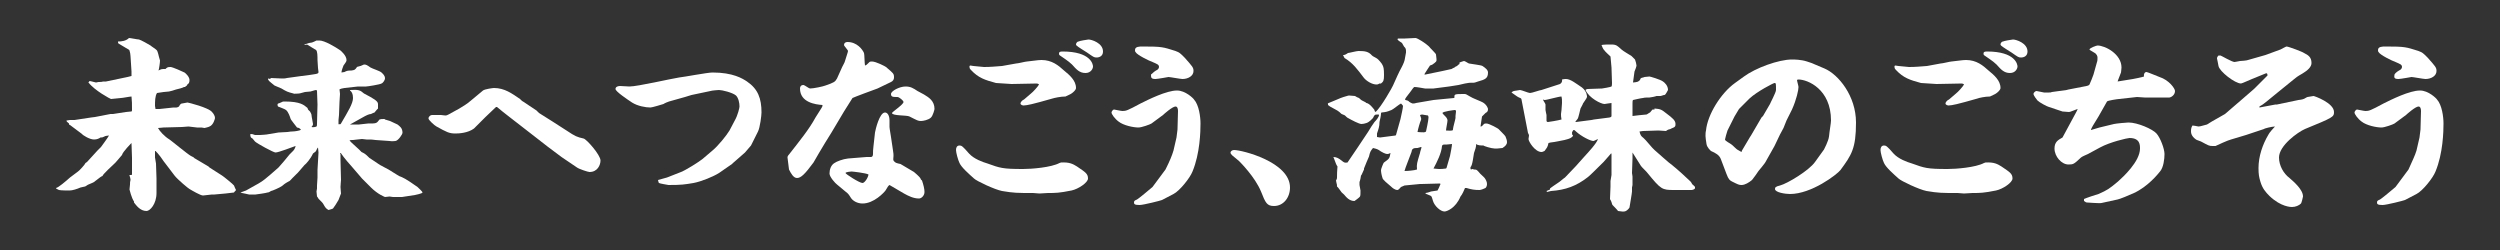
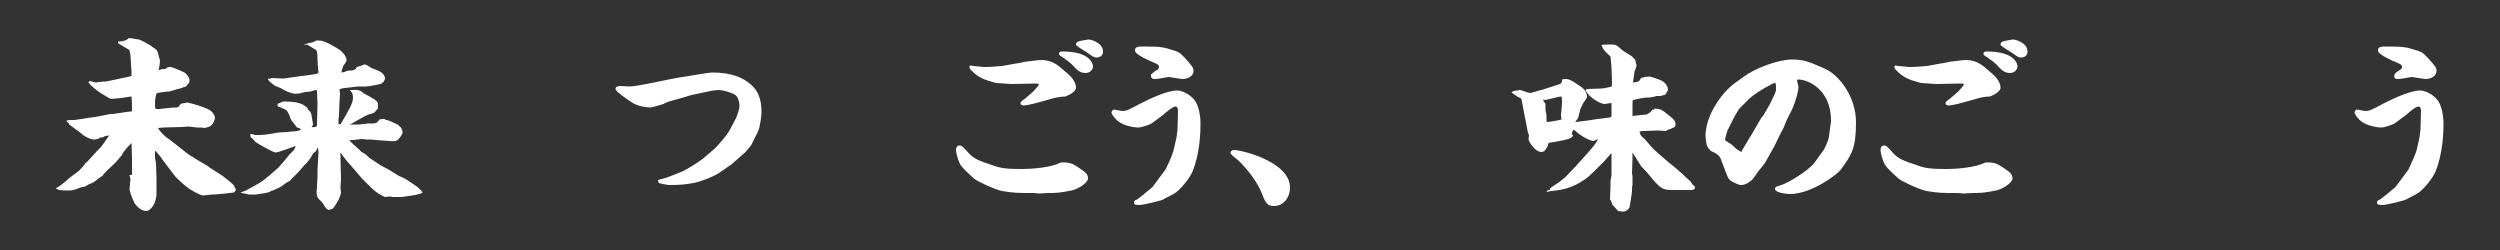
<svg xmlns="http://www.w3.org/2000/svg" version="1.1" id="レイヤー_1" x="0px" y="0px" width="500px" height="50px" viewBox="0 0 500 50" style="enable-background:new 0 0 500 50;" xml:space="preserve">
  <rect x="0" y="0" width="500" height="50" fill="#333333" stroke="none" />
  <style type="text/css">
	.st0{fill:#FFFFFF;}
</style>
  <g>
    <path class="st0" d="M17.4,32.4l2.1-2.3l0.7-0.7c0,0,1.4-1.9,1.6-2.3c-0.1,0-0.9,0.1-0.9,0.2c-0.4,0.2-0.5,0.2-0.8,0.2   c-0.3,0.2-0.7,0.4-1.3,0.4c-0.9,0-2.3-0.9-2.4-1.1L14,25l-0.2-0.1v-0.2c-0.4-0.3-0.5-0.4-0.5-0.6c0.1,0,0.6-0.1,0.7-0.1   c0.1,0,0.8,0,0.9,0l3.3-0.5l0.8-0.1l3.1-0.6l0.5,0l2.6-0.4c0.1,0,0.9-0.1,1-0.1c0.2,0,0.2-0.1,0.2-0.3c0-1.3,0-1.7-0.1-2.7   c-0.3,0-1.8,0.3-2.1,0.3c-0.3,0-1.7,0.2-2,0.2c-0.1,0-3.3-1.7-4.5-3.3l0-0.1c0.1,0,0.1,0,0.2-0.2c0.2,0,1.2,0.3,1.3,0.3   c0.1,0,0.4-0.1,0.5-0.1c0.3,0,0.7,0,0.9-0.1l0.6,0l4.3-0.9l0.8-0.2l0-0.2l0-0.7l-0.2-3.1c0-0.3-0.1-0.8-0.2-1.1   c0-0.1-0.3-0.3-0.7-0.5c0,0-1.5-0.9-1.5-0.9c-0.1-0.1-0.1-0.2-0.1-0.4c0.7,0,1.6-0.1,2.2-0.7c0.3,0,1.7,0.3,2,0.3   c0.2,0,2.2,1.1,2.3,1.2c0.2,0.2,1.2,0.8,1.3,1c0.1,0.1,0.4,1.2,0.4,1.3S32,12,32,12.1c0,0.4-0.2,1.8-0.3,2c0.6-0.3,0.6-0.3,1.4-0.3   c0.3-0.3,0.4-0.4,1-0.4c0.4,0,2.4,0.9,2.8,1.1c0.3,0.2,1,0.9,1,1.5c0,0.6-0.2,0.7-0.3,0.8c-0.1,0.1-0.2,0.1-0.2,0.3   c-0.1,0-0.4,0.3-0.4,0.3c0,0-0.1,0-0.2,0c-0.3,0.2-1.2,0.4-1.6,0.5c-0.2,0.1-1.3,0.4-1.4,0.4c-1.1,0.1-1.2,0.1-2.4,0.3   C31,19.2,31,20.3,31,21.2c0,0.1,0.1,0.4,0.1,0.6l0.8,0l2.8-0.3h0.6c0.1,0,0.4-0.1,0.5-0.2c0.1-0.2,0.3-0.6,0.6-0.6   c0.2,0,0.9-0.2,1.1-0.2c0.1,0,4.2,1,4.9,1.9c0.3,0.3,0.6,0.8,0.6,1.2c0,0.1-0.3,1.4-1.1,1.7c-0.1,0.1-1,0.3-1,0.3   c0,0-0.6-0.1-0.6-0.1c-0.1,0-0.7,0-0.9,0c-0.3,0-1.4-0.2-1.7-0.2c-0.2,0-1.1,0.1-1.3,0.1l-3.7,0.1c-0.2,0-1,0.1-1.1,0.1   c0.3,0.6,1.3,1.7,2.3,2.3c0.2,0.1,3.7,3,4.3,3.3c0,0,0.4,0.2,0.4,0.2c0.1,0,0.3,0.3,0.4,0.3l2.7,1.6l0.2,0.2l2.5,1.6   c0.2,0.1,2.3,1.8,2.4,2c0,0.1,0.4,0.9,0.4,0.9c0,0.1-0.4,0.4-0.4,0.5c-0.3,0-1.4,0.2-1.7,0.2l-2.2,0.2c0,0-0.4,0-0.5,0   c-0.3,0-1.5,0.2-1.8,0.2c-0.5,0-2.2-1-2.7-1.3c-0.1,0-2.4-1.9-3-2.7L33,32.6c-0.2-0.2-0.9-1.3-1.1-1.5c-0.3-0.4-0.5-0.6-0.8-0.9H31   c0,0.2,0,1.1,0,1.3c0,0.2,0.2,1,0.2,1.2c0,0.5,0.1,2.6,0.1,3l0,2.9c0,2.2-1.3,3.6-2,3.6c-1.3,0-2.1-1.2-2.5-1.7l0-0.2   c-0.5-0.7-0.9-2.4-0.9-2.4c0-0.1,0.1-0.9,0.1-1c0-0.4,0-0.5,0.1-0.9v-0.1c0-0.2-0.1-0.5-0.2-0.8V35h0.4l0.1-0.1l0-3.3l-0.1-3   c0,0-1.8,1.8-1.9,2.4c-0.1,0.1-1.5,1.8-1.6,1.8c-0.1,0.1-2.3,2.1-2.3,2.4c-0.3,0.1-0.4,0.2-1.7,1.2c-0.1,0.1-0.9,0.4-1.1,0.5   c-0.1,0-0.6,0.4-0.7,0.4c-0.1,0-0.8,0.2-0.9,0.2c-0.7,0.3-1.6,0.6-2.2,0.6c-0.1,0-1.8,0-2.1-0.1c-0.5-0.2-0.6-0.3-0.6-0.4   c0.5-0.1,1.9-1.3,2.8-2.1c0.2-0.2,1.4-1,1.6-1.2c0.3-0.2,1.4-1.4,1.5-1.7L17.4,32.4z" />
    <path class="st0" d="M49.2,38.1l2.5-1.4c0.9-0.5,1.7-1.2,2.4-1.8l1.6-1.4c0.4-0.4,1.8-2.1,2.2-2.6c0.1-0.1,0.6-0.6,0.7-0.7   c0.2-0.2,0.4-0.5,0.5-0.9l0-0.1c-0.6,0.2-3.4,1.3-4,1.3c-0.4,0-3.7-1.8-4.1-2.2c-0.1-0.1-0.4-0.5-0.5-0.6c0,0-0.2-0.1-0.3-0.2   c-0.1-0.1-0.2-0.6-0.1-0.7c0.3,0,0.4,0,0.9,0.2c0,0,0.7,0,1,0c0.6,0,1-0.1,1.3-0.1l2.4-0.4c0.3,0,1.6-0.1,1.8-0.1   c0.6-0.1,0.8-0.1,0.9-0.1c0.6,0,1.6-0.2,1.7-0.3c0,0,0-0.1,0.1-0.1l-0.4-0.3l-0.4-0.1c-0.2-0.3-1.3-1.6-1.3-1.8   c-0.1-0.3-0.4-1.3-0.9-1.7c-0.2-0.2-1.4-0.6-1.6-0.7c0-0.1-0.1-0.1-0.1-0.4l0.1-0.2c0.2,0,0.3-0.1,0.8-0.3c0.1-0.1,0.4-0.1,0.5-0.1   c3.2,0,3.9,0.7,4.6,1.3c0.1,0.4,0.2,0.4,0.5,0.7c0.1,0.2,0.3,0.5,0.3,0.7c0,0.3,0.3,1.6,0.3,1.8s-0.1,0.4-0.3,0.6   c0.3,0.1,0.8,0,1-0.1c0.1-0.1,0.1-0.4,0.1-0.6l0.1-3.8c0-0.4-0.1-2.3-0.1-2.7c0-0.1-0.1-0.2-0.2-0.2c-0.2,0-1,0.3-1.1,0.3   c-0.1,0-0.9,0.1-1.1,0.1c-0.1,0-1,0.3-1.2,0.3c-0.2,0-1.1,0.1-1.1,0c-1.2-0.3-1.4-0.4-2.4-1c-0.2-0.1-1.2-0.5-1.4-0.6   c-1.1-0.9-1.3-1-1.3-1.4l0.5,0.1l0-0.2c0.4,0,1.9,0.1,2.3,0.1c0.2,0,0.7,0,1-0.1l2.9-0.4c3.1-0.4,3.4-0.4,3.4-0.8   c0-0.1-0.1-0.7-0.1-0.8c0-0.3-0.1-1.3-0.1-1.6c0-0.7,0-1.8-0.3-2c-0.3-0.2-1.6-1-1.8-1.1C61.1,9,61,9,60.9,9l0-0.1   c0.3-0.1,0.3-0.1,0.9-0.3c0.1,0,0.5-0.1,0.6-0.1c0.1,0,0.7-0.3,0.9-0.4c0.2,0,0.5,0,0.6,0c1,0,3.2,1.3,4.2,2c0.1,0.1,1.2,1,1.2,1.9   c0,0.2,0,0.3-0.6,1.1c-0.1,0.2-0.4,1.1-0.4,1.3l0,0.1l0.6-0.1c0.4-0.2,0.5-0.3,1.4-0.3c0.6-0.1,0.7-0.1,1.1-0.7   c0.1-0.1,0.5-0.1,0.6-0.2l0.1,0c0.1,0,0.6-0.3,0.7-0.3c0.4,0,0.6,0.1,1.3,0.6c0.3,0.2,1.9,0.7,2.2,1c0.3,0.3,0.7,0.6,0.7,1.2   c0,0.3-0.4,0.9-0.7,1c-0.3,0.2-2.8,0.6-3.1,0.6c-0.3,0-1.4,0-1.6,0c-0.9,0.1-1.8,0.2-2.7,0.3c-0.2,0-1,0.2-1,0.3   c0,0.1,0.1,0.7,0.1,0.9c0,0.2-0.1,1.3-0.1,1.6l-0.1,2.6c0,0.1-0.1,0.8-0.1,1c0,0.1,0,0.8,0,0.9l0.1-0.1c0.1,0.1,0.3,0.1,0.4-0.1   c1.4-2.4,2.4-4,2.4-5.1c0-0.9-0.3-1.3-0.6-1.5v-0.1c1.7-0.1,2,0,2.8,0.7c1.9,1,2.8,1.5,2.8,2.1v0.9c-0.2,0.2-0.3,0.3-0.7,0.8   c-0.1,0-0.5,0.2-0.7,0.3c-0.4,0-1,0.3-1.7,0.7L70,24.9h1.8c0.3,0,1.5-0.2,1.8-0.2c1.7,0,1.7,0,2.3-0.8c0.3-0.1,0.4-0.1,1-0.1   l0.1,0.1l1,0.3c0.2,0.1,1.3,0.6,1.5,0.7c0.5,0.4,1,0.7,1,1.7c0,0.2-0.8,1.5-1.4,1.6c-0.3,0-0.6,0.1-1.2,0l-2.8-0.2   c-0.1,0-0.7-0.1-0.9-0.1h-0.9c-0.1,0-0.8-0.1-0.9-0.1c-0.3,0-1.6,0.2-1.8,0.2c-0.5,0-0.5,0-0.7,0.1c0.3,0.4,2.1,1.9,2.4,2.3   c0.6,0.3,0.7,0.3,1.6,1.2c0,0,2,1.3,2.1,1.4l1.7,0.9c0.3,0.2,1.8,1.1,2.1,1.3c0.8,0.3,1.3,0.5,3.7,2.2c0.1,0.1,1,0.9,1,1.1   S83,39,83,39l-2.6,0.4c0,0-1.6,0-1.8,0c-0.1,0-0.6-0.1-0.7-0.1c-0.1,0-0.7,0.1-0.9,0.1c0,0-1.4-0.5-2.8-1.9l-1.8-1.8l-1.8-2.1   c-0.4-0.4-2-2.3-2.3-2.8c-0.1-0.2-0.2-0.2-0.3-0.2c0,0.1,0.1,0.2,0.1,0.3v1.1l0.1,4c0,0-0.1,1.1-0.1,1.4s0.1,1.1,0.1,1.3   c-0.1,0.2-0.4,1.1-0.5,1.3c-0.2,0.4-1,1.6-1.1,1.7c-0.2,0.1-0.2,0.1-0.9,0.3c-0.5-0.3-0.6-0.4-1.1-1.3c-0.1-0.2-0.9-0.9-1-1.1   c0-0.1-0.1-0.2-0.2-0.3c0-0.1-0.1-0.9-0.1-1c0-0.1,0.1-0.5,0.1-0.6c0-0.1,0-0.5,0-0.6c0-0.3,0.1-1.6,0.1-1.6c0-0.2,0-1.3,0-1.5   l0.2-3.5l-0.1-1c-0.2,0.2-0.2,0.3-0.4,0.7c0,0.1-0.5,0.4-0.6,0.5c-0.5,1.1-1.4,2.1-1.7,2.3c-0.3,0.3-1.4,1.7-1.7,1.9   c-0.1,0.1-0.6,0.6-0.7,0.7c-0.1,0.1-0.6,0.7-0.8,0.7c-0.9,0.5-0.9,0.6-1.3,0.9c-0.4,0.3-2,1-2.2,1c-0.2,0.1-0.4,0.3-0.7,0.3   c-0.2,0.1-2.3,0.4-2.4,0.4c-0.2,0-1.1,0-1.3,0c-0.1,0-1.2-0.3-1.4-0.3c-0.1,0-0.3-0.1-0.3-0.1L49.2,38.1z" />
-     <path class="st0" d="M107.8,22.6l2.7,1.7l2.8,1.8c1.8,1.2,2.1,1.3,3.4,1.6c0.6,0.1,3.4,3.3,3.4,4.4c0,0.9-0.6,2.3-2.2,2.3   c-0.3,0-2.1-0.6-2.5-0.9l-3.1-2.1l-2.8-2.1l-2.7-2.1l-4.9-3.8c-0.3-0.2-2.4-1.9-2.5-2c0,0-0.1,0-0.2,0l-2.1,2c-0.4,0.4-2,2-2.3,2.3   c-1.2,0.9-3,1-3.7,1c-1.3,0-1.8-0.3-3.8-1.4c-0.4-0.2-1.6-1.3-1.6-1.6c0-0.4,0.4-0.7,0.7-0.7c0.3,0,1.6,0,1.8,0   c0.1,0,0.7,0.1,0.9,0.1c0.2,0,0.4-0.1,0.6-0.2l2-1.1c0.7-0.4,1.7-1,2.5-1.7l2.4-2c0.4-0.3,2-0.5,2.2-0.5c2.1,0,3.6,1.1,5.2,2.2   c0.1,0.1,0.5,0.5,0.6,0.5l2.7,1.8L107.8,22.6z" />
    <path class="st0" d="M133.4,35.5l2.8-1.1c1-0.4,3.4-1.9,4.3-2.6l2-1.7c1.1-0.9,2.8-3,3.4-4l1-1.9c0.7-1.2,1-2.7,1-2.9   c0-0.7-0.2-1.7-0.7-2.2c-0.7-0.6-2.8-1.1-3.4-1.1c-0.1,0-1.5,0.1-1.7,0.2l-3.8,0.8l-1.3,0.4l-3.2,0.9c-0.1,0-1,0.4-1.1,0.5   c-0.3,0.1-2.3,0.7-2.6,0.7c-1,0-2.6-0.3-3.7-1c-0.9-0.6-3.3-2.2-3.3-2.7c0-0.5,0.6-0.6,0.9-0.6c0.2,0,1.6,0.1,1.9,0.1   c1.6,0,8.5-1.6,9.9-1.8c1-0.1,5.7-1,6.7-1c4.1,0,6,1.2,6.9,1.8c2.2,1.5,2.9,3.4,2.9,6.2c0,0.6-0.3,3-0.7,3.8l-1.4,2.8l-1.2,1.4   l-2.4,2.1l-0.2,0.2l-2.6,1.8c-1.1,0.7-3.5,1.7-5.1,2c-1.8,0.3-2.4,0.4-5,0.4c0,0-1.8-0.3-1.9-0.4c-0.1-0.1-0.1-0.2-0.2-0.6   L133.4,35.5z" />
-     <path class="st0" d="M168.3,13.7c0.1-0.3,0.7-1.3,0.7-1.5c0.2-0.7,0.6-1.8,0.6-2c0-0.2-0.8-1-0.8-1.2c0-0.4,0.3-0.6,0.7-0.6   c1.9,0,3,1.5,3.3,2.2c0.1,0.2,0.1,2.1,0.2,2.5c0.3-0.1,0.3-0.1,0.9-0.7c0.1-0.1,0.4-0.1,0.5-0.1c0.8,0,2.7,1,2.8,1.1   c1.5,1.3,1.6,1.3,1.6,2.1c0,0.4-0.2,0.7-0.6,0.9l-2.7,1.3c-0.3,0.1-4.9,1.8-5,1.9l-1.7,2.7l-2.5,4.2c-0.7,1.1-1.8,2.9-2.5,4.1   c-0.2,0.3-0.9,1.6-1.1,1.9c-1.7,2.3-2.5,3.1-3.3,3.1c-0.7,0-1.2-0.9-1.6-1.7c0-0.1-0.3-2.4-0.3-2.4c0-0.1,0-0.3,0.3-0.6   c2.1-2.7,4-5,5.3-7.4c0.2-0.3,1-1.6,1.2-1.9s0.2-0.4,0.2-0.6c-1.4-0.1-4.5-0.5-4.5-3.3c0-0.4,0.2-0.7,0.7-0.7   c0.2,0,1.1,0.7,1.3,0.7c0.7,0,2.6-0.4,3.1-0.6c1.7-0.6,1.9-0.7,2.3-1.4L168.3,13.7z M177.9,37c-0.3,0.2-0.3,0.3-0.8,1.1   c-0.3,0.4-2.3,2.6-4.6,2.6c-1,0-1.9-0.5-2.3-1.1c-0.5-0.8-0.6-0.9-1-1.2l-1.8-1.5c-0.3-0.2-1.5-1.5-1.5-2.2c0-0.8,0.3-1.7,1-2.1   c0.4-0.3,1.7-0.8,2.7-0.9c0.1,0,3.7-0.3,3.7-0.3c0.1,0,0.7,0,0.9,0c0.3,0,0.4-0.3,0.4-0.6c0-0.6,0-0.7,0.1-1.6l0.3-2.7   c0.1-0.6,0.9-4,2-4c0.5,0,0.9,0.6,0.9,1.6c0,0.1,0,1.1,0,1.3c0,0.3,0.3,1.9,0.3,2l0.4,2.7c0.1,0.5,0.1,0.9,0.1,1.1s-0.1,0.8,0,0.9   c0.1,0.2,0.3,0.3,0.4,0.4c0.1,0.1,0.9,0.3,1,0.3l2.7,1.6c0.1,0.1,1.1,0.9,1.3,1.3c0.1,0.3,0.2,0.3,0.3,0.4c0.3,0.9,0.5,1.7,0.5,2.3   c0,0.7-0.6,1.3-1.1,1.3c-1.1,0-2.1-0.5-3-1L177.9,37z M170.3,34.3c-0.1,0-1.2,0.1-1.2,0.3s2.8,2,3.4,2c0.4,0,1.1-1,1.2-1.7   C173.2,34.6,170.5,34.3,170.3,34.3z M181.1,17.3c1,0,1.5,0.3,2.4,0.9c0.2,0.1,1.1,0.6,1.3,0.7c1,0.6,2.1,1.3,2.1,2.9   c0,0.1-0.3,1.3-0.7,1.7c-0.5,0.5-1.6,0.7-2,0.7c-0.6,0-0.7-0.1-2.3-0.9c-0.5-0.3-3.5-0.1-3.5-0.7c0-0.2,2.3-1.7,2.3-2.2   c0-0.3-0.9-1-1.2-1c-0.9,0-1.3,0-1.3-0.6C178.2,18.2,179.9,17.3,181.1,17.3z" />
    <path class="st0" d="M215.4,33.3c1.6,1.1,2.2,1.4,2.2,2.4c0,0.8-1.9,2.1-3.3,2.4c-2.5,0.5-3.2,0.5-4.7,0.5c-0.3,0-1.5,0.1-1.7,0.1   c-0.2,0-1.1-0.1-1.3-0.1c-3.2,0-3.8,0-6.2-0.4c-1.5-0.3-5.1-2-5.6-2.5c-1-0.9-2.5-2.2-2.9-3.1c-0.3-0.6-0.7-2.1-0.7-2.6   s0.2-0.9,0.7-0.9c0.4,0,0.6,0.1,1.9,1.6c1,1.1,2.7,1.7,3.7,2c2.5,0.9,3,1.1,7.1,1.1c1.7,0,5.6-0.3,7.3-1.2c0.1,0,0.2-0.1,0.3-0.1   C213.9,32.4,214.6,32.8,215.4,33.3z M203.2,12.7c0.4,0,1.9-0.4,2.2-0.4c2.4-0.3,2.6-0.3,2.9-0.3c2.1,0,3.4,1.1,4.5,2.1   c1.1,0.9,2.4,2,2.4,3.5c0,0.4-0.6,0.9-0.9,1.1c-0.1,0.1-1,0.5-1.2,0.6c-1,0-2.3,0.3-2.6,0.4l-2.5,0.7c-0.7,0.2-2.6,0.7-3.3,0.7   c-0.1,0-0.6-0.1-0.6-0.4c0-0.3,0.4-0.7,0.7-0.8l1.4-1.2c0.4-0.3,1.4-1.4,1.6-1.8l-0.1-0.1l-0.3-0.1l-5.1,0.1   c-0.1,0-2.9-0.2-3.1-0.2c-2.2-0.6-3.5-1-5-2.6c-0.3-0.3-0.3-0.4-0.3-0.8c0,0,0.1-0.1,0.2-0.1c0.1,0,0.4,0.1,0.6,0.1   c0.3,0,1.8,0.2,2.1,0.2c1.3,0,2.2-0.1,3.6-0.2L203.2,12.7z M212.5,10.3c5.7,0,6.1,2.6,6.1,3c0,0.4-0.4,1.3-1.5,1.3   c-1.2,0-1.8-0.7-2.7-1.7c-0.7-0.7-2-1.5-2.4-1.8c-0.2-0.1-0.2-0.3-0.2-0.4C211.8,10.4,212,10.3,212.5,10.3z M215.7,8.3   c0.1-0.1,1.8-0.4,2-0.4c0.6,0,2.9,0.7,2.9,2.4c0,0.9-0.7,1.2-1.3,1.2c-0.5,0-0.6-0.1-1.9-1c-0.3-0.2-1.8-1.1-2.1-1.4   c-0.1-0.1-0.1-0.2-0.1-0.3C215.3,8.5,215.5,8.3,215.7,8.3z" />
    <path class="st0" d="M235.5,25.9l0.1-3.7c0-0.4-0.1-0.9-0.5-0.9c-0.6,0-2.3,1.5-2.5,1.7l-2.3,1.7c-0.3,0.2-2,0.8-2.6,0.8   c-1,0-3-0.4-4-1.2c-0.8-0.6-1.4-1.5-1.4-1.8c0-0.2,0.3-0.6,0.5-0.6c0.1,0,1.4,0.3,1.7,0.3c0.7,0,1-0.1,3.6-1.5   c1.6-0.8,5.2-2.6,7.3-2.6c1.7,0,3.3,1.6,3.4,1.8c1,1.1,1.3,3.5,1.3,4.8c0,1.6-0.1,6-1.6,9.6c-0.5,1.3-2.6,3.9-3.8,4.5   c-0.2,0.1-2.3,1.2-2.3,1.2c-0.2,0.1-3.7,1-4.5,1c-1,0-1.1-0.2-1.1-0.5c0-0.3,0.1-0.4,0.6-0.6c0.1,0,2.9-2.3,3.1-2.5   c0.1-0.1,2.5-3.4,2.6-3.5c0.9-1.8,1.3-2.8,1.6-3.8l0.6-2.6L235.5,25.9z M231.2,14.1c0.3-0.1,0.6-0.4,0.6-0.7c0-0.5-0.4-0.6-1.3-1   c-0.6-0.2-3.1-1.4-3.4-2c-0.1-0.1-0.1-0.3-0.1-0.4c0-0.7,0.9-0.7,1.5-0.7c3.9,0,4.1,0.1,6.6,0.9c0.8,0.3,0.9,0.4,1.8,1.3   c1.6,1.8,1.8,2,1.8,2.7c0,1-1.1,1.6-2.2,1.6c-0.4,0-2.5-0.4-2.8-0.4c0,0-2.2,0.4-2.6,0.4c-0.9,0-0.9-0.3-0.9-0.9   C230.5,14.7,230.7,14.4,231.2,14.1z" />
    <path class="st0" d="M258,37.5c0,2-1.3,3.7-3.2,3.7c-1.4,0-1.7-0.6-2.6-2.9c-1.2-2.9-4.1-5.8-4.4-6.1c-1.2-1-1.7-1.3-1.7-1.7   c0-0.2,0.3-0.5,0.7-0.5C248.4,30,258,32.4,258,37.5z" />
-     <path class="st0" d="M265.5,20.7c0.1,0,3-1.3,3.2-1.3c0.1,0,0.9-0.3,1.1-0.3l1.2,0.1c0.1,0.1,0.7,0.4,0.8,0.4   c0.5,0.5,0.6,0.5,1.2,0.8c0.1,0,0.2,0.2,0.3,0.2c0.6,0.1,1.3,1,1.6,1.4c0,0.2,0,0.2,0.2,0.4c1.1-0.9,3.5-5.2,3.5-5.3l0.9-2   c0.4-1,1.4-2.4,1.5-3.5c0-0.1,0.2-1,0.2-1.1c0-0.7,0-0.8-0.4-1.2c-0.1-0.1-0.3-0.6-0.4-0.7c-0.1-0.1-0.8-0.5-0.8-0.6   c-0.1-0.1-0.1-0.1-0.1-0.2c0.1-0.1,0.1-0.1,0.2-0.1c0.9,0,1,0,1.3,0c0.3,0,1.8-0.1,2.1-0.1c0.4,0,2.1,1.1,2.7,1.7   c0.2,0.3,1.4,1.4,1.4,1.6s0.1,0.7,0.1,0.9c0,0.1,0,0.2,0,0.3c0,0.3-0.7,0.7-0.8,0.8c0,0-0.4,0.2-0.5,0.2c-0.1,0.1-0.9,1.4-1.1,1.7   v0.1h0.2l3.4-0.7l1.8-0.4c0.3-0.2,0.4-0.2,0.6-0.3c0.1-0.1,0.2-0.2,0.5-0.3c0.2-0.2,0.3-0.3,0.5-0.4v-0.3c0.2-0.1,0.9-0.3,0.9-0.3   c0.2,0,0.9,0.5,1,0.5c0.4,0.1,2.4,0.3,2.7,0.5c0.6,0.4,1.1,0.8,1.1,1.3c0,1.2-0.6,1.4-2,1.8c-0.1,0-0.5,0.2-0.6,0.2   c-0.2,0.1-1.2,0-1.4,0.1c-0.1,0-0.5,0.1-0.6,0.1c-0.1,0-1.2,0.3-1.3,0.3c-0.2,0-1.7,0.3-1.9,0.3l-3.1,0.4c-0.1,0-1.7,0-1.7,0   c-0.6-0.1-1.6-0.3-2.1-0.3c-0.2,0-0.6,0.7-0.7,0.8c-1,1.3-1.1,1.4-1.2,1.7l0.1,0.1c0.4,0.1,0.5,0.1,0.8,0.4   c0.1,0.1,0.4,0.2,0.6,0.3c0.1,0,0.5,0,0.7-0.1l3.5-0.6l1-0.1l3.1-0.3l0.1-0.1c-0.1-0.7,0.1-0.7,2-0.7c0.3,0,0.4,0.1,1.1,0.5   c0.4,0.3,2.3,1,2.6,1.2c0.8,0.5,1,1.2,1,1.3c0,0.4-0.1,0.6-0.5,0.8c-0.1,0.1-0.6,0.6-0.7,0.7l-0.3,2c0.3,0,0.3-0.1,0.7-0.5   c0.1-0.1,0.4-0.1,0.5-0.1c0.5,0,2.4,1,2.5,1.2c0.2,0.2,1.3,1.3,1.3,1.4c0.1,0.3,0.3,0.7,0.3,1.1c0,0.5-0.3,0.8-0.9,1.2   c-0.1,0-0.9,0.1-1,0.1c-0.1,0-0.5,0-0.6,0c-0.6,0-2.2-0.5-2.2-0.6c-0.5,0-1.1,0-1.5-0.3c0.1,0.5-0.2,1.2-0.4,1.8   c-0.1,0.4-0.3,2.6-0.7,2.8l0,0.4l0.1,0.1c0.1,0,0.2-0.1,0.3-0.1c0,0,0.3,0.1,0.3,0.1c0.6,0,0.6,0.1,1.3,0.9   c0.1,0.1,0.8,0.7,0.9,0.9c0.2,0.3,0.4,0.7,0.4,1.1c0,0.3-0.1,0.6-0.3,0.8c-0.2,0.1-0.9,0.4-1.2,0.4c-1,0-1.6-0.1-2.6-0.4H293   c-0.1,0.3-0.6,1.4-0.9,1.7c-1,2.4-2.8,3-3.2,3c-0.8,0-2-1.1-2.3-2.1c-0.1-0.4-0.3-1-0.4-1c-0.1-0.1-1-0.4-1.1-0.5v-0.1   c0.7-0.1,0.7-0.2,1.1-0.3c0,0,1.2-0.2,1.3-0.2c0.2-0.4,0.3-0.5,0.6-1.3l-0.1-0.1l-3.7,0.1l-0.3,0l-3.1,0.3c-0.1,0-0.6,0.3-0.7,0.3   c-0.2,0.2-0.5,0.6-0.7,0.6c-0.5,0-1-0.4-1.3-0.7c-0.6-0.5-1.7-1.4-1.7-1.7c-0.2-0.6-0.3-1.2-0.3-1.6c0-0.2,0.5-1.5,0.6-1.5   c1.1-0.8,1.1-0.8,1.3-1.9c-0.1,0-0.3,0.2-0.6,0.2c-0.5,0-1.1-0.4-1.3-0.5c-0.7-0.5-0.8-0.5-1.6-0.7c-0.5,0.6-0.6,0.8-0.8,1.7   c-0.1,0.2-0.9,2.1-1,2.4v0.2c-0.1,0.2-0.4,0.9-0.5,1.1l-0.1,0.1c0,0.2-0.2,1.1-0.3,1.3c0,0.1,0,0.5,0,0.6c0,0.2,0.2,0.9,0.2,1.1   c0,0.6,0,1-0.1,1.2s-1.1,0.9-1.1,0.9c-1,0-1.6-0.7-2.1-1.3c-0.1-0.1-0.6-0.5-0.6-0.6c-0.1-0.1-0.6-0.9-0.8-1c0-0.3,0-0.4-0.1-0.7   l-0.1-0.5c0.1-0.2,0.2-0.3,0.2-0.6c0-1.6,0.1-1.8,0.1-2.2c-0.3-0.4-0.3-0.6-0.7-1.6c0,0-0.1-0.2-0.1-0.2v-0.1   c0.6,0,1.1,0.3,1.6,0.7s0.6,0.5,1.2,0.4l2.1-3.1l2-3c0.4-0.7,1-1.6,1.3-2c0.3-0.3,0.9-1,0.9-1.4c0-0.1-0.1-0.1-0.3-0.1   c-0.6,0-0.6,0.1-0.9,0.7c-0.1,0.1-0.7,0.8-1.3,1c-0.3,0.1-0.7,0.2-1,0.2c-0.5,0-2-0.8-2.7-1.2c-0.1,0-0.5-0.4-0.6-0.5   c-0.1-0.1-0.8-0.3-0.8-0.4c-0.5-0.5-0.7-0.6-2.2-1.4c-0.1-0.1-0.1-0.1-0.4-0.3V20.7z M268.6,11c0.3,0,0.4,0,1-0.4   c0.2,0,1.7-0.4,2.1-0.4c1.3,0,2,0.1,2.7,0.9c0.2,0.2,0.7,0.4,1,0.6c0.2,0.1,1,1,1.1,1.3c0.2,0.4,0.3,0.7,0.3,2   c0,1.1-0.1,1.3-0.6,1.7l-0.3,0c-0.2,0.1-0.3,0.2-0.6,0.2c-0.9,0-2-0.7-2.5-1.3c-1.3-1.7-2.2-3-3.9-4L268.6,11z M276,27.5l3.1-0.4   l0.1-0.1l0.9-3.2c0.1-0.5,0.5-2.2,0.5-2.6c0-0.1-0.3-0.4-0.4-0.5c-0.3,0.1-1.6,1.2-1.9,1.3c-1,0.4-1.1,0.4-2,0.5   c-0.1,0.1-0.1,0.1-0.1,0.2c0,0.4-0.2,1.3-0.3,1.7c0,0.9-0.2,1.4-0.5,2.3c0,0.1,0,0.3,0,0.7L276,27.5z M283.4,33.9   c-0.1-1.1,0-1.3,0.6-3.3c0-0.2,0.3-1,0.3-1.1c0,0,0-0.1-0.1-0.1c-0.1,0-0.6,0.2-0.7,0.2c-0.1,0-0.7,0-0.8,0.1   c-0.3,0.2-0.3,0.2-0.4,0.7c-0.2,0.6-1.3,3.3-1.4,3.8C281.5,34.2,282.8,34.1,283.4,33.9z M285.2,26.3c0,0,0.5-2.2,0.5-2.8   c0-0.1,0-0.2-0.1-0.4c-0.2,0-1-0.2-1.2-0.2c-0.1,0-0.3,0.1-0.4,0.1c0.2,0.6,0.3,0.7,0.2,1c-0.2,0.4-0.6,1.8-0.7,2.4   C284.8,26.5,285,26.5,285.2,26.3z M289.3,33.6l0.7-2.4c0.1-0.5,0.4-2,0.4-2.4l-1,0.1c-0.8,0-0.9,0-1,0.3c-0.1,1.4-1,3.2-1.7,4.5   c0.1,0,0.7,0.1,1.1,0.1c0.4,0,0.8,0,1.4-0.1L289.3,33.6z M290.6,25.8c0-0.3,0.5-2,0.5-2.2c0,0,0-0.3,0-0.4c0.1-0.8,0.1-0.8,0.1-0.9   c0-0.2-0.1-0.3-0.2-0.3c-0.2,0-2.5,0.3-2.5,0.6c0,0.1,0.2,0.3,0.4,0.5c0.3,0.3,0.6,0.6,0.6,1c0,0.3-0.3,1.7-0.3,2   C290.6,26.2,290.6,26.1,290.6,25.8z" />
    <path class="st0" d="M311.7,16.9c0.5-0.1,0.8-0.5,0.7-1c0.4-0.1,0.6-0.1,0.8-0.1c0.9,0,2,0.9,3.2,1.7c1,0.8,1,1.7,1,1.9   c0,0.2-0.7,1.1-0.8,1.3c0,0.1-0.4,0.8-0.5,1c-0.1,0.3-0.4,1.9-0.6,2.1c-0.1,0.1-0.3,0.4-0.4,0.5v0.1h0.1l3.1-0.4l0.5-0.1l3.1-0.4   c0.4-0.1,0.4-0.2,0.4-0.4c0-0.4,0-2.4,0-2.5c-0.2,0-1.3,0.2-1.4,0.2c-0.7,0-3.1-1.2-3.8-2.8l0.1-0.1l0.3-0.1l2.9-0.1   c0.1,0,1.8-0.3,1.9-0.4c0.1-0.1,0.1-0.7,0.1-0.7l-0.1-3.1l-0.2-2.2c-0.2-0.2-1.1-1-1.2-1.2c-0.4-0.4-0.4-0.7-0.6-1.1   c0.4-0.1,1.5-0.1,2-0.1c1,0,1.2,0.3,2,1c0.3,0.3,1.7,1.1,2,1.3c0.1,0.1,0.7,0.7,0.7,0.7c0.1,0.2,0.3,1,0.3,1.2c0,0.2-0.3,1-0.4,1.2   c0,0.2-0.3,2-0.3,2.2c0.9-0.1,1-0.1,1.4-0.5c0.1-0.4,0.2-0.4,0.6-0.5c0.1,0,0.3-0.1,0.3-0.1c0.1,0,1-0.1,1-0.1c0.1,0,2.2,0.6,2.7,1   c0.3,0.2,1,0.8,1,1.7c-0.1,0.1-0.4,0.9-0.7,1c-0.3,0-0.3,0.1-0.8,0.2c-0.1,0-0.7,0-0.8,0c-0.2,0.1-1.2,0.3-1.4,0.3   c-0.2,0-1.1,0-1.3,0.1c-0.3,0-2,0.4-2,0.4c-0.1,0.1-0.1,0.5-0.1,0.7c0,0.4,0,2.3,0,2.5c0.6-0.1,1.8-0.2,2.8-0.3   c0.1,0,0.6-0.4,0.7-0.4l0.5-0.6l0.4,0v-0.2c1.2,0.1,1.4,0.2,2.4,1c1.2,0.9,1.8,1.4,1.8,2.1c0,0.3,0,0.4-0.2,0.6   c-0.1,0.1-0.7,0.3-0.8,0.4c-0.4,0.1-0.5,0.1-0.9,0.4c-0.2,0-1.3-0.1-1.5-0.1l-3.1,0.1l-0.7,0.1c0.2,0.8,0.3,0.9,0.8,1.3   c0.4,0.3,1.8,2.1,2.2,2.4c0.6,0.5,3,2.7,3.5,3c0.9,0.7,3,2.6,3.7,3.3c0.1,0.1,0.3,0.4,0.3,0.5c0.1,0.1,0.6,0.5,0.6,0.6   c0,0.1,0,0.1,0,0.2c0,0.3-0.6,0.4-0.7,0.4h-1.4l-2.1,0c-2.4,0-2.6-0.1-5.3-3.4c-0.3-0.4-1-1-1.3-1.4l-1.7-2.7c0,0.2,0,1,0,1.2   c0,0.5-0.1,2.5-0.1,2.9c0,0.1,0.1,0.6,0.1,0.7c0,0.1,0,1.6,0,1.7c0,0.1-0.1,0.4-0.1,0.5c0,0.3,0,0.7,0,0.8c0,0.3-0.5,3.1-0.5,3.2   c-0.1,0.2-0.6,0.8-1.1,0.8h-0.4c-0.1,0-0.7-0.1-0.8-0.1c-0.1-0.2-1-1.1-1.1-1.2c-0.1-0.1-0.2-0.7-0.3-0.8c0-0.1-0.2-0.3-0.2-0.4   l0.1-2.5c0-0.1,0-0.9,0-1.1c0-0.1,0.2-1.1,0.2-1.2l0-4.3h-0.1c-0.3,0.3-1.6,1.9-1.9,2.1c-0.4,0.4-2.3,2.3-2.7,2.6   c-2.3,1.8-4.5,2.6-7.4,2.8c-0.1,0-0.7,0.2-0.9,0.2l0.1-0.1l-0.1-0.1l0.7-0.3v-0.2c0.2-0.2,1.4-1,1.7-1.2c0.2-0.1,1.1-0.9,1.3-1   l2.1-2.2l1.7-1.9c1-1.1,2.5-2.7,2.8-3.6c-0.7,0.3-0.8,0.4-0.9,0.4c-0.6,0-2.4-0.9-3.5-1.9c-0.1-0.1-0.3-0.3-0.4-0.3   c-0.1,0-0.2,0-0.4,0.5c0,0.4,0,0.4,0.2,0.6l0,0.1c-0.4,0.4-0.5,0.5-1.7,0.8c-0.6,0.1-1.8,0.4-2.8,0.5c-0.1,0-0.3,0.1-0.4,0.1   c-0.2,0.9-0.3,0.9-0.8,1.6c-0.3,0.1-0.4,0.2-0.6,0.2c-1.3,0-2.6-2.1-2.6-2.6c0-0.1,0.1-0.6,0.1-0.7c0-0.1-0.1-0.4-0.2-0.5l-1.3-6.7   c0-0.2-0.2-0.3-0.5-0.4c-0.3-0.1-1.3-0.9-1.5-1c0.3-0.3,0.4-0.3,1.1-0.4c0.1,0,0.5-0.1,0.6-0.1c0.3,0,1.7,0.6,2,0.6   c0.4,0,2-0.6,2.3-0.6L311.7,16.9z M308.6,19.9L308.6,19.9c0,0.2,0.5,0.8,0.5,1c0,0.2,0,1,0,1.1c0,0.2,0.2,0.9,0.2,1   c0,0.2,0,0.9,0,1.1c0,0.2,0.1,0.3,0.3,0.3c0.1,0,2-0.3,2.7-0.5c-0.1-0.5-0.1-0.8-0.1-1.1c0-0.1,0.1-0.7,0.1-0.8   c0-0.4,0.1-1,0.1-1.4c0-0.7,0-0.9-0.1-1.3c-0.6,0-2.9,0.7-3.4,0.7L308.6,19.9z" />
    <path class="st0" d="M341.2,26.1c0.3-3.2,3-7.5,5.8-9.5l1.8-1.3c2.3-1.7,6.9-3.4,9.6-3.4c0.4,0,1.8,0,3,0.4l0.9,0.3l2.6,1.1   c2.8,1.2,6.3,5.5,6.3,10.8c0,5.2-0.9,6.5-3.1,9.5c-0.7,0.9-5.8,4.8-10.1,4.8c-0.9,0-3-0.3-3-1c0-0.3,0.1-0.5,1-0.7   c1.5-0.4,5.8-3,7-4.7l1.8-2.5c0,0,0.9-1.7,1-2.6c0.1-1.1,0.4-2.7,0.4-3.2c0-6.3-4.7-8.2-6.5-8.2c-0.1,0-0.2,0-0.3,0.1   c0,0.2,0.3,1.2,0.3,1.4c0,0.6-0.4,2.5-1.3,4.5l-1.1,2.2c-0.1,0.3-0.5,1.3-0.6,1.5c-0.1,0.2-0.6,1.1-0.7,1.3l-1.1,2.3l-1.8,3.2   c0,0.1-1.3,1.7-1.4,1.8c-0.2,0.3-1.1,1.6-1.3,1.8c-0.6,0.5-1.4,1-2.1,1c-0.5,0-0.7-0.1-1.9-0.7c-0.4-0.2-0.7-0.4-1.1-1.5l-1.1-2.9   c-0.3-0.9-1.1-1.3-2-1.7c-0.1-0.1-0.8-0.7-0.9-1.4c-0.1-0.5-0.2-1.4-0.2-1.6S341.1,26.4,341.2,26.1L341.2,26.1z M348.4,30.1   l1.6-2.7l0.2-0.3l2.1-3.6l0.3-0.3l1.4-2.4c0-0.1,1.2-2.3,1.2-2.8c0-1.3,0-1.4-0.3-1.4c-0.2,0-3.5,1.7-5,3.1l-2.1,2.1l-0.9,1.5   l-1.4,2.8c-0.1,0.2-0.5,1.7-0.5,1.8c0,0.3,1.1,0.8,1.3,1c0.2,0.1,1,1,1.3,1.1c0.2,0.1,0.3,0.2,0.7,0.4L348.4,30.1z" />
    <path class="st0" d="M400.3,33.3c1.6,1.1,2.2,1.4,2.2,2.4c0,0.8-1.9,2.1-3.3,2.4c-2.5,0.5-3.2,0.5-4.7,0.5c-0.3,0-1.5,0.1-1.7,0.1   c-0.2,0-1.1-0.1-1.3-0.1c-3.2,0-3.8,0-6.2-0.4c-1.5-0.3-5.1-2-5.6-2.5c-1-0.9-2.5-2.2-2.9-3.1c-0.3-0.6-0.7-2.1-0.7-2.6   s0.2-0.9,0.7-0.9c0.4,0,0.6,0.1,1.9,1.6c1,1.1,2.7,1.7,3.7,2c2.5,0.9,3,1.1,7.1,1.1c1.7,0,5.6-0.3,7.3-1.2c0.1,0,0.2-0.1,0.3-0.1   C398.8,32.4,399.5,32.8,400.3,33.3z M388.1,12.7c0.4,0,1.9-0.4,2.2-0.4c2.4-0.3,2.6-0.3,2.9-0.3c2.1,0,3.4,1.1,4.5,2.1   c1.1,0.9,2.4,2,2.4,3.5c0,0.4-0.6,0.9-0.9,1.1c-0.1,0.1-1,0.5-1.2,0.6c-1,0-2.3,0.3-2.5,0.4l-2.5,0.7c-0.7,0.2-2.6,0.7-3.3,0.7   c-0.1,0-0.6-0.1-0.6-0.4c0-0.3,0.4-0.7,0.7-0.8l1.4-1.2c0.4-0.3,1.4-1.4,1.6-1.8l-0.1-0.1l-0.3-0.1l-5.1,0.1   c-0.1,0-2.9-0.2-3.1-0.2c-2.2-0.6-3.5-1-5-2.6c-0.3-0.3-0.3-0.4-0.3-0.8c0,0,0.1-0.1,0.2-0.1c0.1,0,0.4,0.1,0.6,0.1   c0.3,0,1.8,0.2,2.1,0.2c1.3,0,2.2-0.1,3.6-0.2L388.1,12.7z M397.4,10.3c5.7,0,6.1,2.6,6.1,3c0,0.4-0.4,1.3-1.5,1.3   c-1.2,0-1.8-0.7-2.7-1.7c-0.7-0.7-2-1.5-2.4-1.8c-0.2-0.1-0.2-0.3-0.2-0.4C396.7,10.4,396.9,10.3,397.4,10.3z M400.6,8.3   c0.1-0.1,1.8-0.4,2-0.4c0.6,0,2.9,0.7,2.9,2.4c0,0.9-0.7,1.2-1.3,1.2c-0.5,0-0.6-0.1-1.9-1c-0.3-0.2-1.8-1.1-2.1-1.4   c-0.1-0.1-0.1-0.2-0.1-0.3C400.2,8.5,400.4,8.3,400.6,8.3z" />
-     <path class="st0" d="M423.5,16.3l3.1-0.5c0.1,0,2-0.4,2.2-0.5c-0.1-0.4,0.1-0.9,0.5-0.9c0.2,0,2.3,0.9,2.6,1   c1.9,0.6,3.1,2.3,3.1,2.8c0,0.7-0.6,1.2-1.1,1.3h-5l-1.5-0.1l-3.6,0.4c-0.2,0-2.3,0.3-2.4,0.5l-1.7,3c-0.2,0.3-1,1.6-1.1,1.8   c-0.2,0.3-0.3,0.6-0.4,0.8l0,0.1l1.7-0.5l2.9-0.7c0.4-0.1,2.5-0.3,2.9-0.3c1.8,0,4.8,1.3,5.6,2.2c0.8,0.9,1.6,3.1,1.6,4.1   c0,1-0.2,2.7-0.9,3.5c-0.4,0.5-2.4,3-5.2,4.3c-1.1,0.5-2.8,1.2-3.3,1.3l-3.2,0.7c-0.4,0.1-2.7-0.1-2.9-0.1c-0.2,0-0.3-0.1-0.6-0.3   l0-0.4c0.4-0.2,2.5-0.9,2.9-1c1.8-0.8,2.1-1,3.9-2.5c1-0.9,4.4-4,4.4-6.6c0-0.7,0-2.1-2.1-2.1c-0.4,0-3.9,0.8-5.9,1.9l-2.4,1.3   c-0.2,0.1-1.2,0.5-1.4,0.7c-1.4,1.3-1.5,1.4-2.5,1.4c-1.4,0-2.8-1.6-2.8-3.2c0-1.3,0.7-1.7,1.6-2.2l2-3.7c0.2-0.4,1-1.8,1-1.9   c0,0,0-0.1,0-0.1c-0.8,0.3-1.5,0.6-1.7,0.6c-0.1,0-1.2-0.1-1.3-0.1l-2.7-0.9c-0.4-0.1-1.9-0.9-2.3-1.3c-0.1-0.1-0.8-1-0.8-1.3   c0-0.3,0.4-0.6,0.6-0.6c0.1,0,1.5,0.3,1.5,0.3c0.1,0,0.9,0,1,0c0.2,0,0.4,0,0.6-0.1l2.9-0.4l0.4-0.1l3.1-0.6c0.6-0.1,1-0.2,1.1-0.4   c0.2-0.4,0.7-1.7,0.8-2l0.7-2.5c0.1-0.2,0.1-0.6,0.1-0.9c0-0.2-0.1-0.7-0.7-1c-0.8-0.5-0.9-0.5-0.9-0.6c0-0.3,1.4-0.8,1.6-0.8   c1.5,0,4.8,1.7,4.8,4.4c0,0.3-0.1,0.9-0.1,1c-0.6,1.6-0.7,1.7-0.7,2L423.5,16.3z" />
-     <path class="st0" d="M448.6,19.7l2.3-2l0.1-0.1l2.4-2.4l0.1-0.1c0-0.1,0-0.6-0.4-0.4l-2.7,1.1c-0.3,0.1-2,0.9-2.2,0.9   c-1.2,0-4.3-2.4-4.5-3.5c0-0.2-0.3-1.4-0.3-1.5s0-0.3,0.3-0.6c0.2,0,0.3,0,0.4,0c0.1,0,2.3,1.3,2.8,1.3c0.2,0,1-0.2,1.1-0.2   c0.3,0,1.4-0.1,1.6-0.2l3.5-1l3-1.1c0.2-0.1,1.1-0.6,1.2-0.6c0.4,0,3.3,1.1,3.5,1.3c0.8,0.4,1.5,0.8,1.5,2c0,0.8-0.8,1.5-1.8,2.1   c-0.2,0.1-1.2,0.7-1.4,0.9l-3.7,3c-1.1,0.9-3,2.5-3.2,2.5c-0.3,0.2-0.4,0.2-0.3,0.4l3.2-0.6h0.3l4.3-0.9c0.1,0,0.8-0.1,1-0.2   c0.1,0,0.7-0.4,0.8-0.4c0.2,0,1-0.2,1.2-0.2c0.2,0,4.1,1.4,4.1,3.2c0,1-0.2,1.1-5.8,3.4c-1.4,0.6-5.2,3.3-5.2,5.7   c0,1.6,0.9,3.2,2.1,4.1c0.8,0.7,2.7,2.3,2.7,3.7c0,0.1-0.3,1.3-0.4,1.4c-0.4,0.4-1.1,0.7-1.8,0.7c-0.2,0-2.2,0-4.5-2.2   c-0.8-0.8-1.4-1.5-1.8-2.8c-0.3-1-0.4-1.5-0.4-2.8c0-2.3,0.8-4.7,2-6.7c0.1-0.3,1.1-1.4,1.3-1.6c-0.6,0-2.2,0.4-2.2,0.5l-2.7,0.9   l-0.9,0.3l-3,0.9c-0.5,0.1-2.7,1.1-3.1,1.3c-0.1,0-0.4,0-0.6,0c-0.7,0-0.8-0.1-2.3-0.9c-0.2-0.1-0.9-0.3-1-0.4c-1-0.7-1-1.4-1-1.7   c0-0.5,0.1-0.8,0.3-1.1c0.9,0.1,1,0.2,1.2,0.2c0.4,0,1.2-0.3,1.7-0.4c0.1-0.1,1.8-1.1,2.2-1.3c0.2-0.1,1.2-0.7,1.4-0.8L448.6,19.7z   " />
    <path class="st0" d="M484.1,25.9l0.1-3.7c0-0.4-0.1-0.9-0.5-0.9c-0.6,0-2.3,1.5-2.5,1.7l-2.3,1.7c-0.3,0.2-2,0.8-2.6,0.8   c-1,0-3-0.4-4-1.2c-0.8-0.6-1.4-1.5-1.4-1.8c0-0.2,0.3-0.6,0.5-0.6c0.1,0,1.4,0.3,1.7,0.3c0.7,0,1-0.1,3.6-1.5   c1.6-0.8,5.2-2.6,7.3-2.6c1.7,0,3.3,1.6,3.4,1.8c1,1.1,1.3,3.5,1.3,4.8c0,1.6-0.1,6-1.6,9.6c-0.5,1.3-2.6,3.9-3.8,4.5   c-0.2,0.1-2.3,1.2-2.3,1.2c-0.2,0.1-3.7,1-4.5,1c-1,0-1.1-0.2-1.1-0.5c0-0.3,0.1-0.4,0.6-0.6c0.1,0,2.9-2.3,3.1-2.5   c0.1-0.1,2.5-3.4,2.6-3.5c0.8-1.8,1.3-2.8,1.6-3.8l0.6-2.6L484.1,25.9z M479.8,14.1c0.3-0.1,0.6-0.4,0.6-0.7c0-0.5-0.4-0.6-1.3-1   c-0.6-0.2-3.1-1.4-3.4-2c-0.1-0.1-0.1-0.3-0.1-0.4c0-0.7,0.9-0.7,1.5-0.7c3.9,0,4.1,0.1,6.6,0.9c0.8,0.3,0.9,0.4,1.8,1.3   c1.6,1.8,1.8,2,1.8,2.7c0,1-1.1,1.6-2.2,1.6c-0.4,0-2.5-0.4-2.8-0.4c0,0-2.2,0.4-2.6,0.4c-0.9,0-0.9-0.3-0.8-0.9   C479,14.7,479.3,14.4,479.8,14.1z" />
  </g>
</svg>